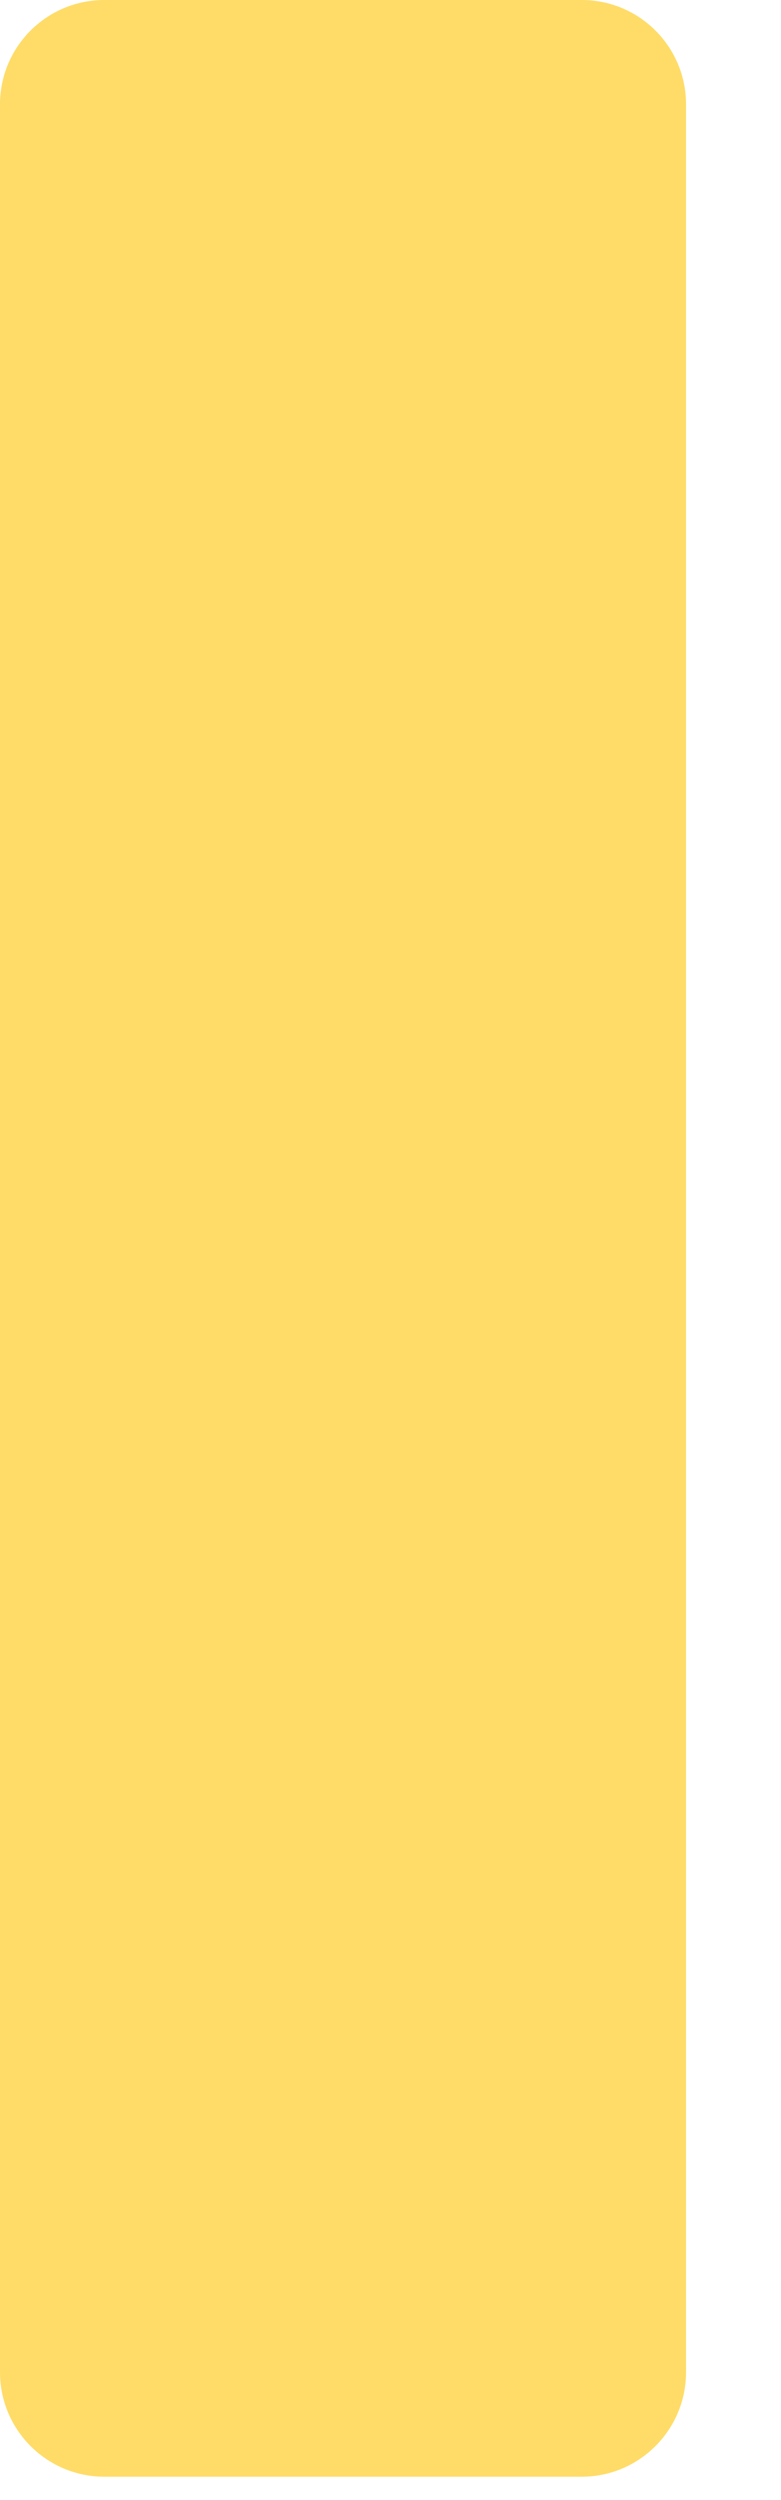
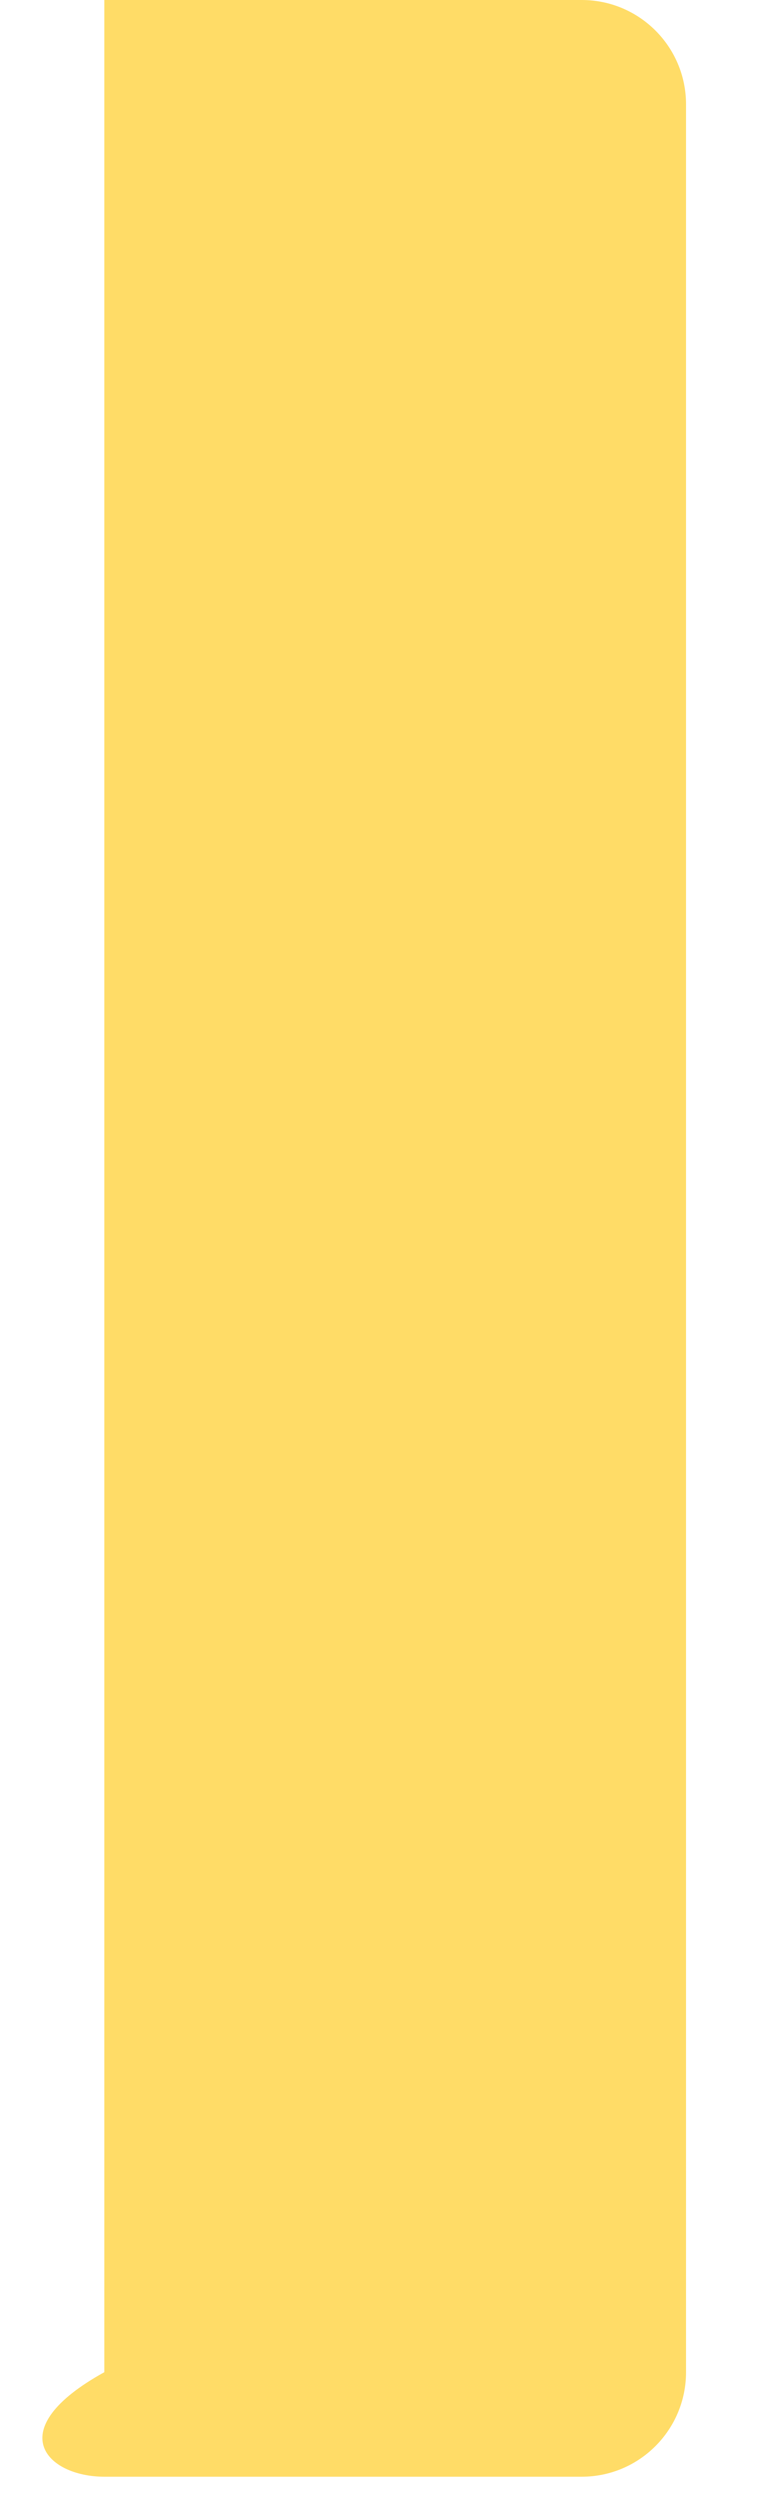
<svg xmlns="http://www.w3.org/2000/svg" fill="none" height="100%" overflow="visible" preserveAspectRatio="none" style="display: block;" viewBox="0 0 5 16" width="100%">
-   <path d="M3.724 0H0.668C0.299 0 0 0.299 0 0.668V15.182C0 15.551 0.299 15.851 0.668 15.851H3.724C4.093 15.851 4.392 15.551 4.392 15.182V0.668C4.392 0.299 4.093 0 3.724 0Z" fill="#FFDC67" id="Vector" />
+   <path d="M3.724 0H0.668V15.182C0 15.551 0.299 15.851 0.668 15.851H3.724C4.093 15.851 4.392 15.551 4.392 15.182V0.668C4.392 0.299 4.093 0 3.724 0Z" fill="#FFDC67" id="Vector" />
</svg>